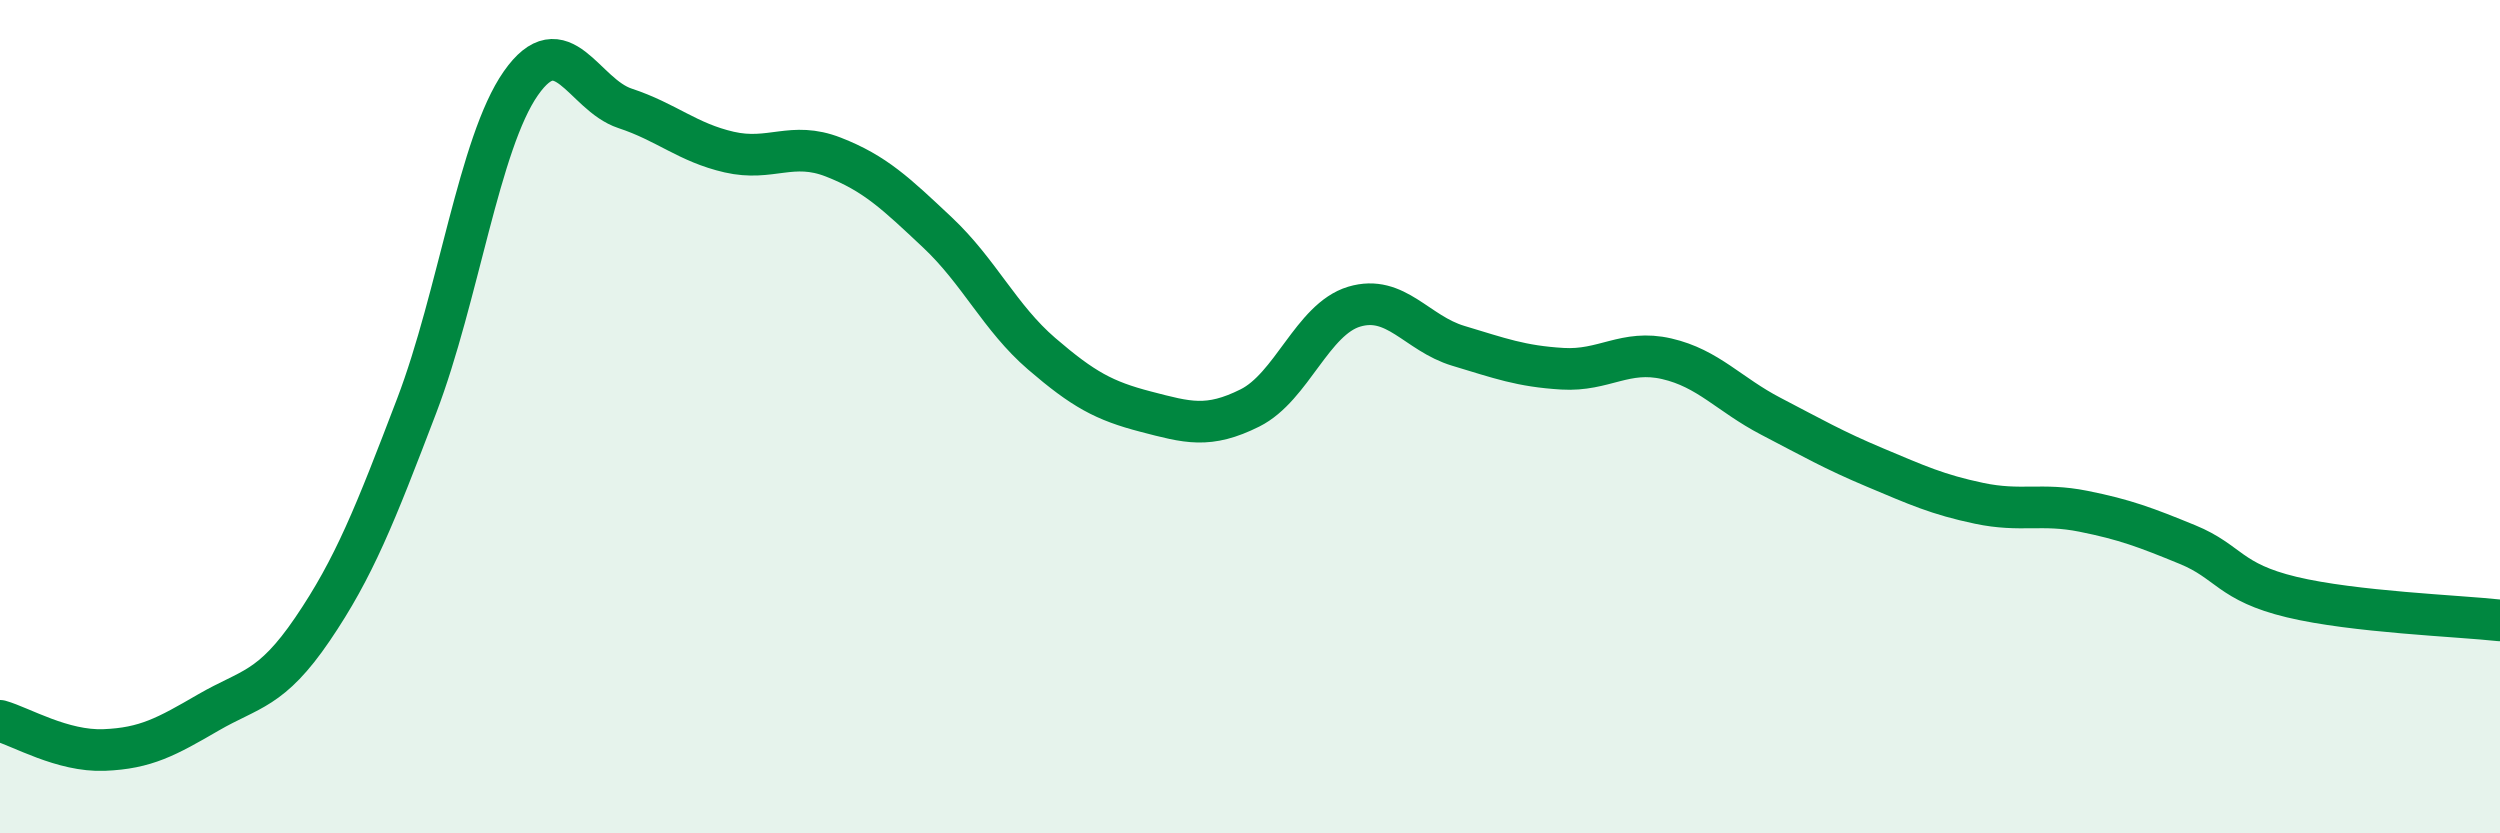
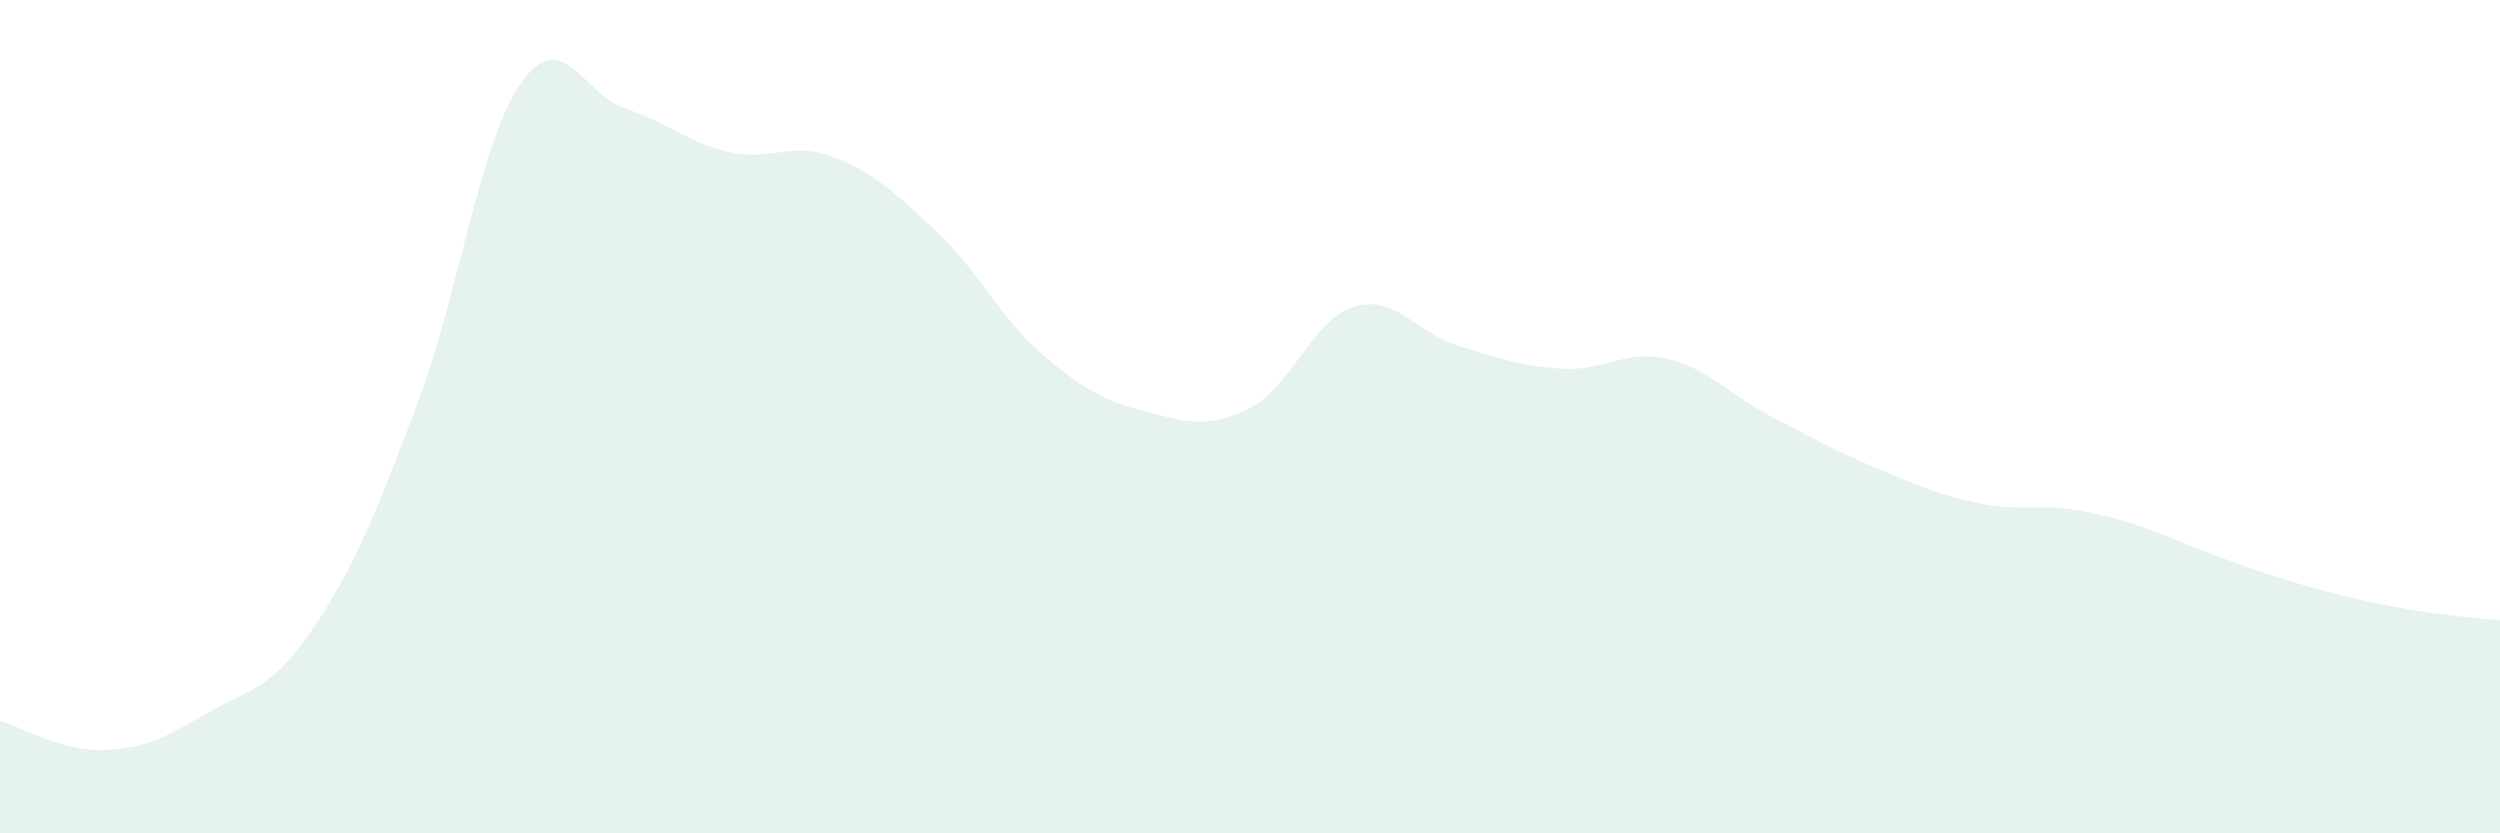
<svg xmlns="http://www.w3.org/2000/svg" width="60" height="20" viewBox="0 0 60 20">
-   <path d="M 0,17.3 C 0.5,17.44 1.5,18.04 2.5,18 C 3.5,17.96 4,17.68 5,17.1 C 6,16.52 6.5,16.57 7.5,15.1 C 8.5,13.63 9,12.36 10,9.74 C 11,7.12 11.5,3.43 12.5,2 C 13.5,0.57 14,2.27 15,2.6 C 16,2.93 16.5,3.42 17.5,3.65 C 18.5,3.88 19,3.38 20,3.77 C 21,4.16 21.5,4.64 22.5,5.58 C 23.5,6.52 24,7.63 25,8.49 C 26,9.35 26.5,9.62 27.5,9.88 C 28.5,10.14 29,10.29 30,9.79 C 31,9.29 31.5,7.66 32.5,7.36 C 33.5,7.06 34,8 35,8.3 C 36,8.6 36.5,8.79 37.5,8.85 C 38.5,8.91 39,8.38 40,8.61 C 41,8.84 41.5,9.47 42.5,9.99 C 43.5,10.51 44,10.8 45,11.22 C 46,11.64 46.5,11.87 47.5,12.08 C 48.5,12.29 49,12.07 50,12.27 C 51,12.47 51.5,12.66 52.5,13.07 C 53.5,13.48 53.5,13.97 55,14.33 C 56.5,14.69 59,14.78 60,14.89L60 20L0 20Z" fill="#008740" opacity="0.1" stroke-linecap="round" stroke-linejoin="round" />
-   <path d="M 0,17.3 C 0.5,17.44 1.5,18.04 2.5,18 C 3.5,17.96 4,17.68 5,17.1 C 6,16.52 6.5,16.57 7.5,15.1 C 8.5,13.63 9,12.36 10,9.74 C 11,7.12 11.5,3.43 12.5,2 C 13.5,0.57 14,2.27 15,2.6 C 16,2.93 16.5,3.42 17.5,3.65 C 18.5,3.88 19,3.38 20,3.77 C 21,4.16 21.5,4.64 22.5,5.58 C 23.5,6.52 24,7.63 25,8.49 C 26,9.35 26.5,9.62 27.5,9.88 C 28.5,10.14 29,10.29 30,9.79 C 31,9.29 31.5,7.66 32.5,7.36 C 33.5,7.06 34,8 35,8.3 C 36,8.6 36.5,8.79 37.5,8.85 C 38.5,8.91 39,8.38 40,8.61 C 41,8.84 41.5,9.47 42.5,9.99 C 43.5,10.51 44,10.8 45,11.22 C 46,11.64 46.5,11.87 47.5,12.08 C 48.5,12.29 49,12.07 50,12.27 C 51,12.47 51.5,12.66 52.5,13.07 C 53.5,13.48 53.5,13.97 55,14.33 C 56.5,14.69 59,14.78 60,14.89" stroke="#008740" stroke-width="1" fill="none" stroke-linecap="round" stroke-linejoin="round" />
+   <path d="M 0,17.3 C 0.5,17.44 1.5,18.04 2.5,18 C 3.5,17.96 4,17.68 5,17.1 C 6,16.52 6.5,16.57 7.5,15.1 C 8.5,13.63 9,12.36 10,9.74 C 11,7.12 11.5,3.43 12.5,2 C 13.5,0.57 14,2.27 15,2.6 C 16,2.93 16.5,3.42 17.5,3.65 C 18.5,3.88 19,3.38 20,3.77 C 21,4.16 21.5,4.64 22.5,5.58 C 23.5,6.52 24,7.63 25,8.49 C 26,9.35 26.5,9.62 27.5,9.88 C 28.5,10.14 29,10.29 30,9.79 C 31,9.29 31.5,7.66 32.5,7.36 C 33.5,7.06 34,8 35,8.3 C 36,8.6 36.5,8.79 37.5,8.85 C 38.5,8.91 39,8.38 40,8.61 C 41,8.84 41.5,9.47 42.5,9.99 C 43.5,10.51 44,10.8 45,11.22 C 46,11.64 46.5,11.87 47.5,12.08 C 48.5,12.29 49,12.07 50,12.27 C 51,12.47 51.5,12.66 52.5,13.07 C 56.5,14.69 59,14.78 60,14.89L60 20L0 20Z" fill="#008740" opacity="0.1" stroke-linecap="round" stroke-linejoin="round" />
</svg>